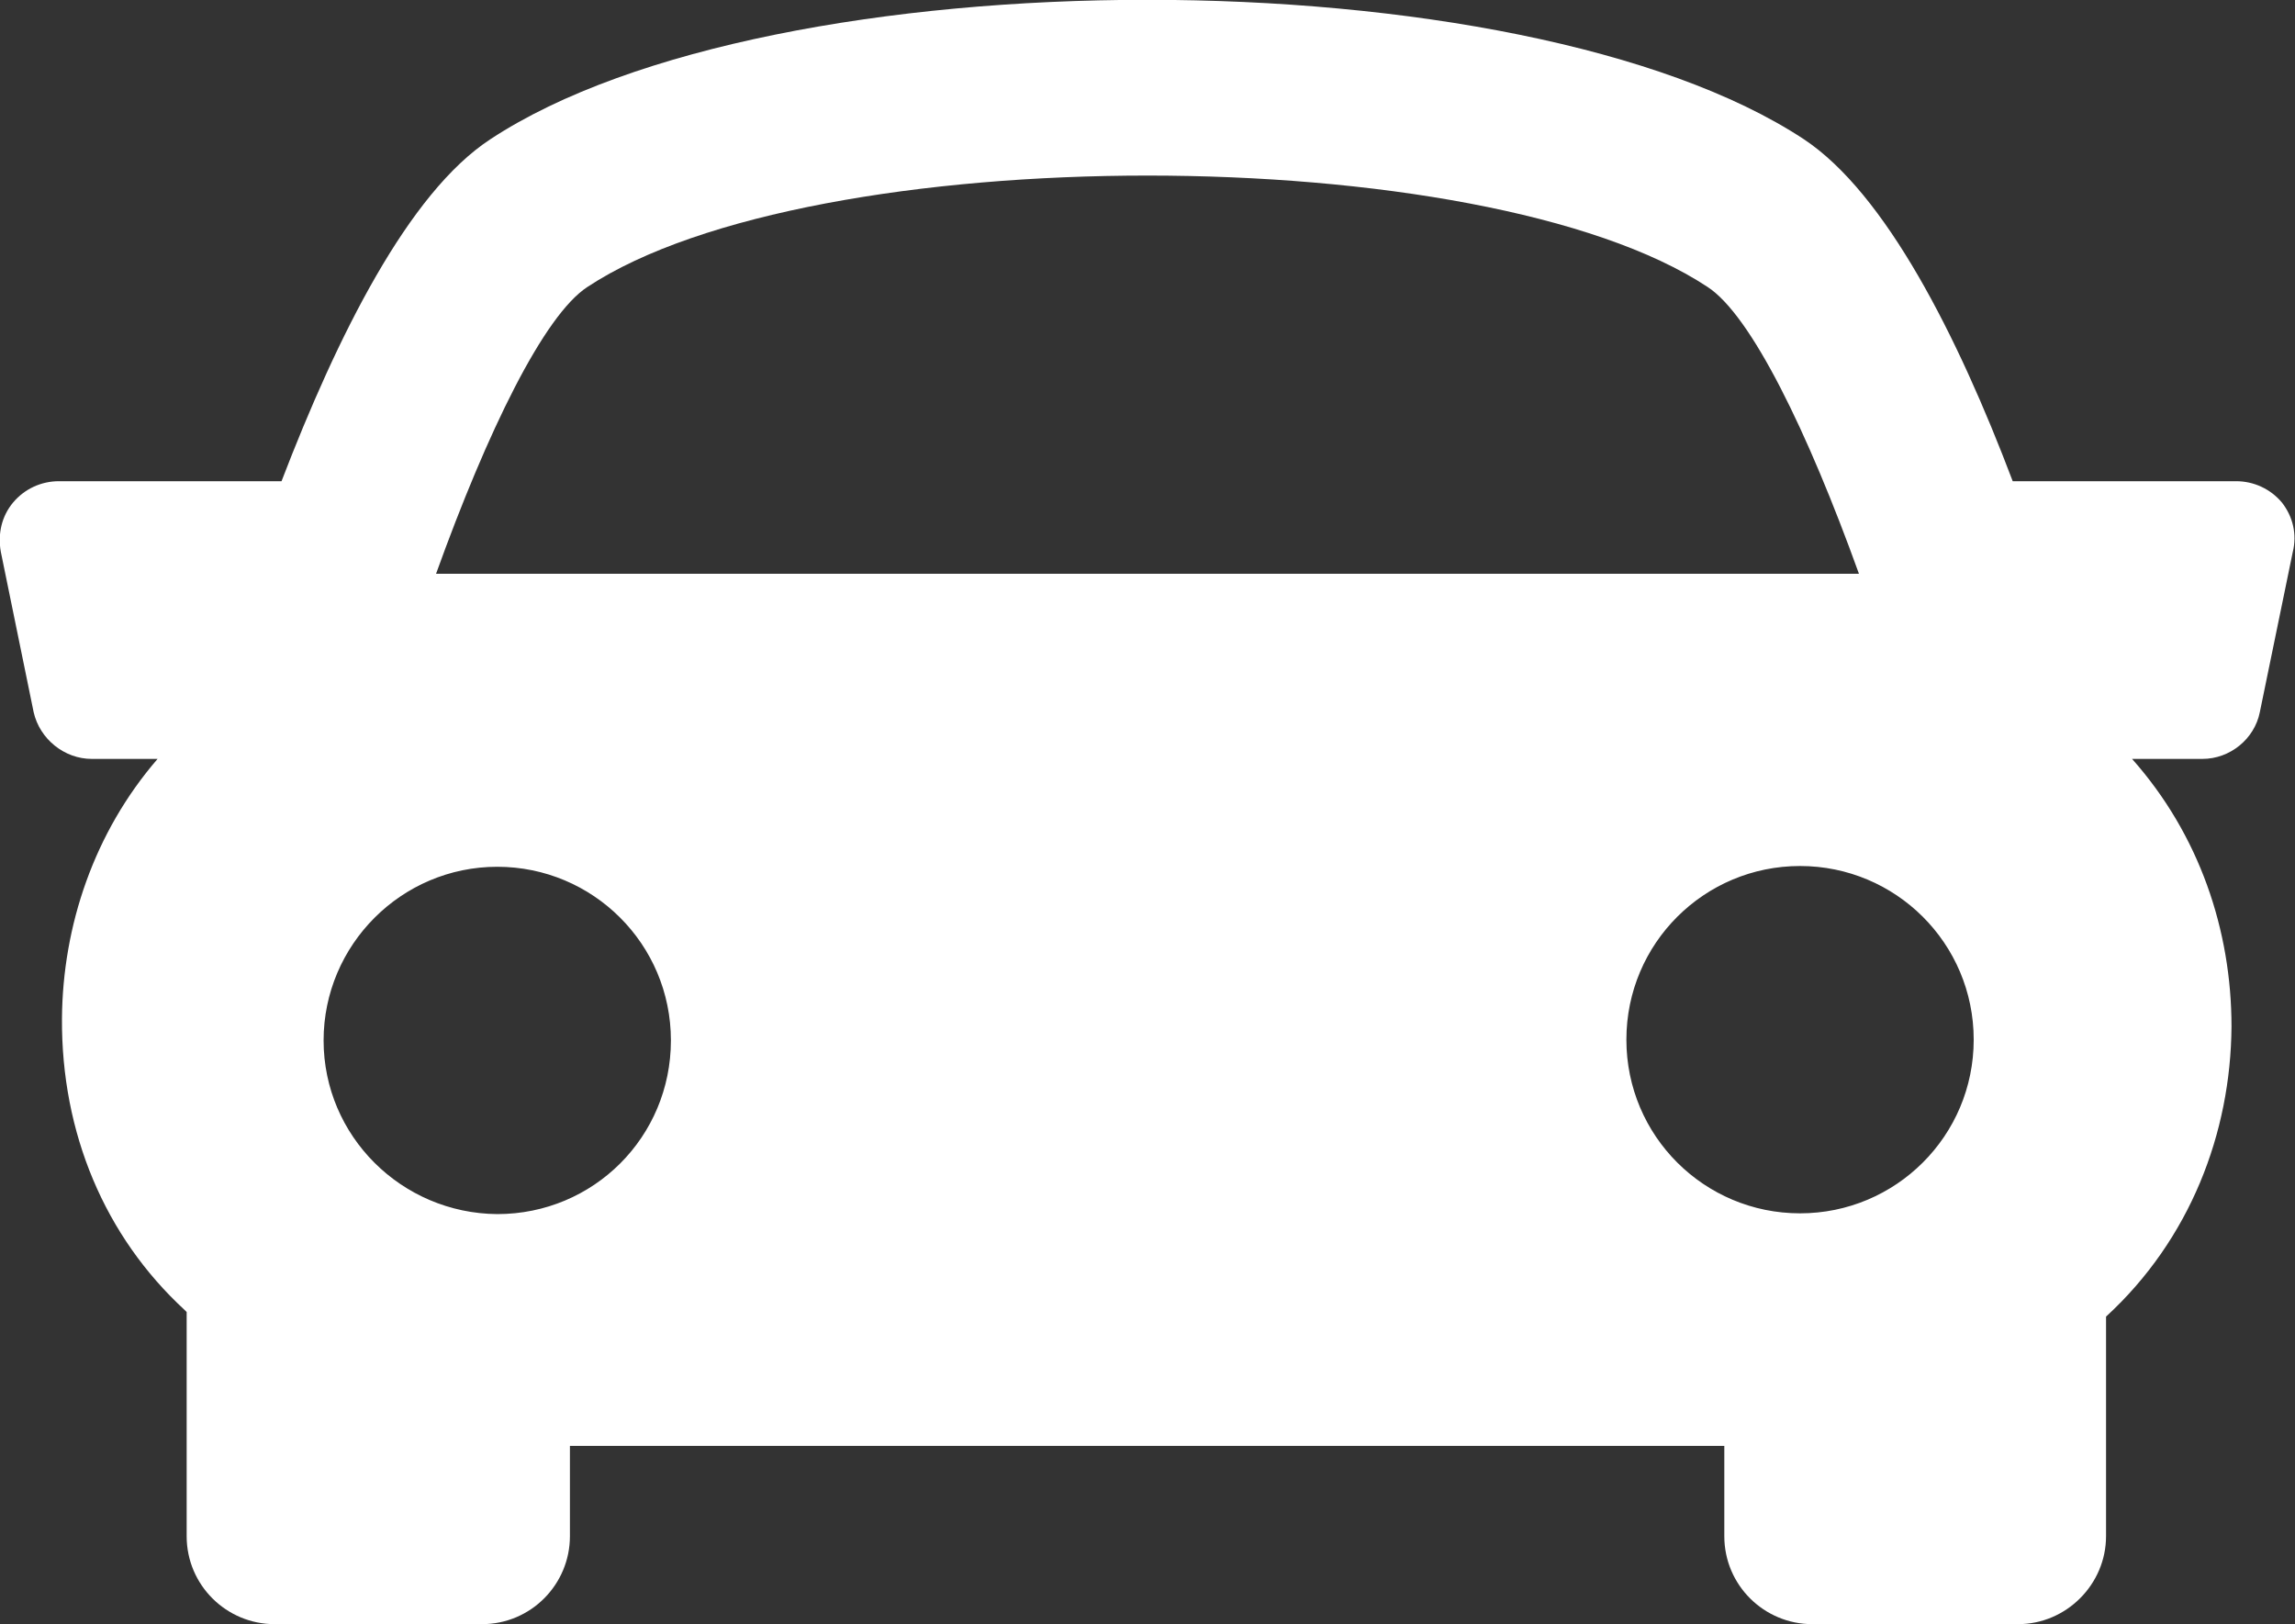
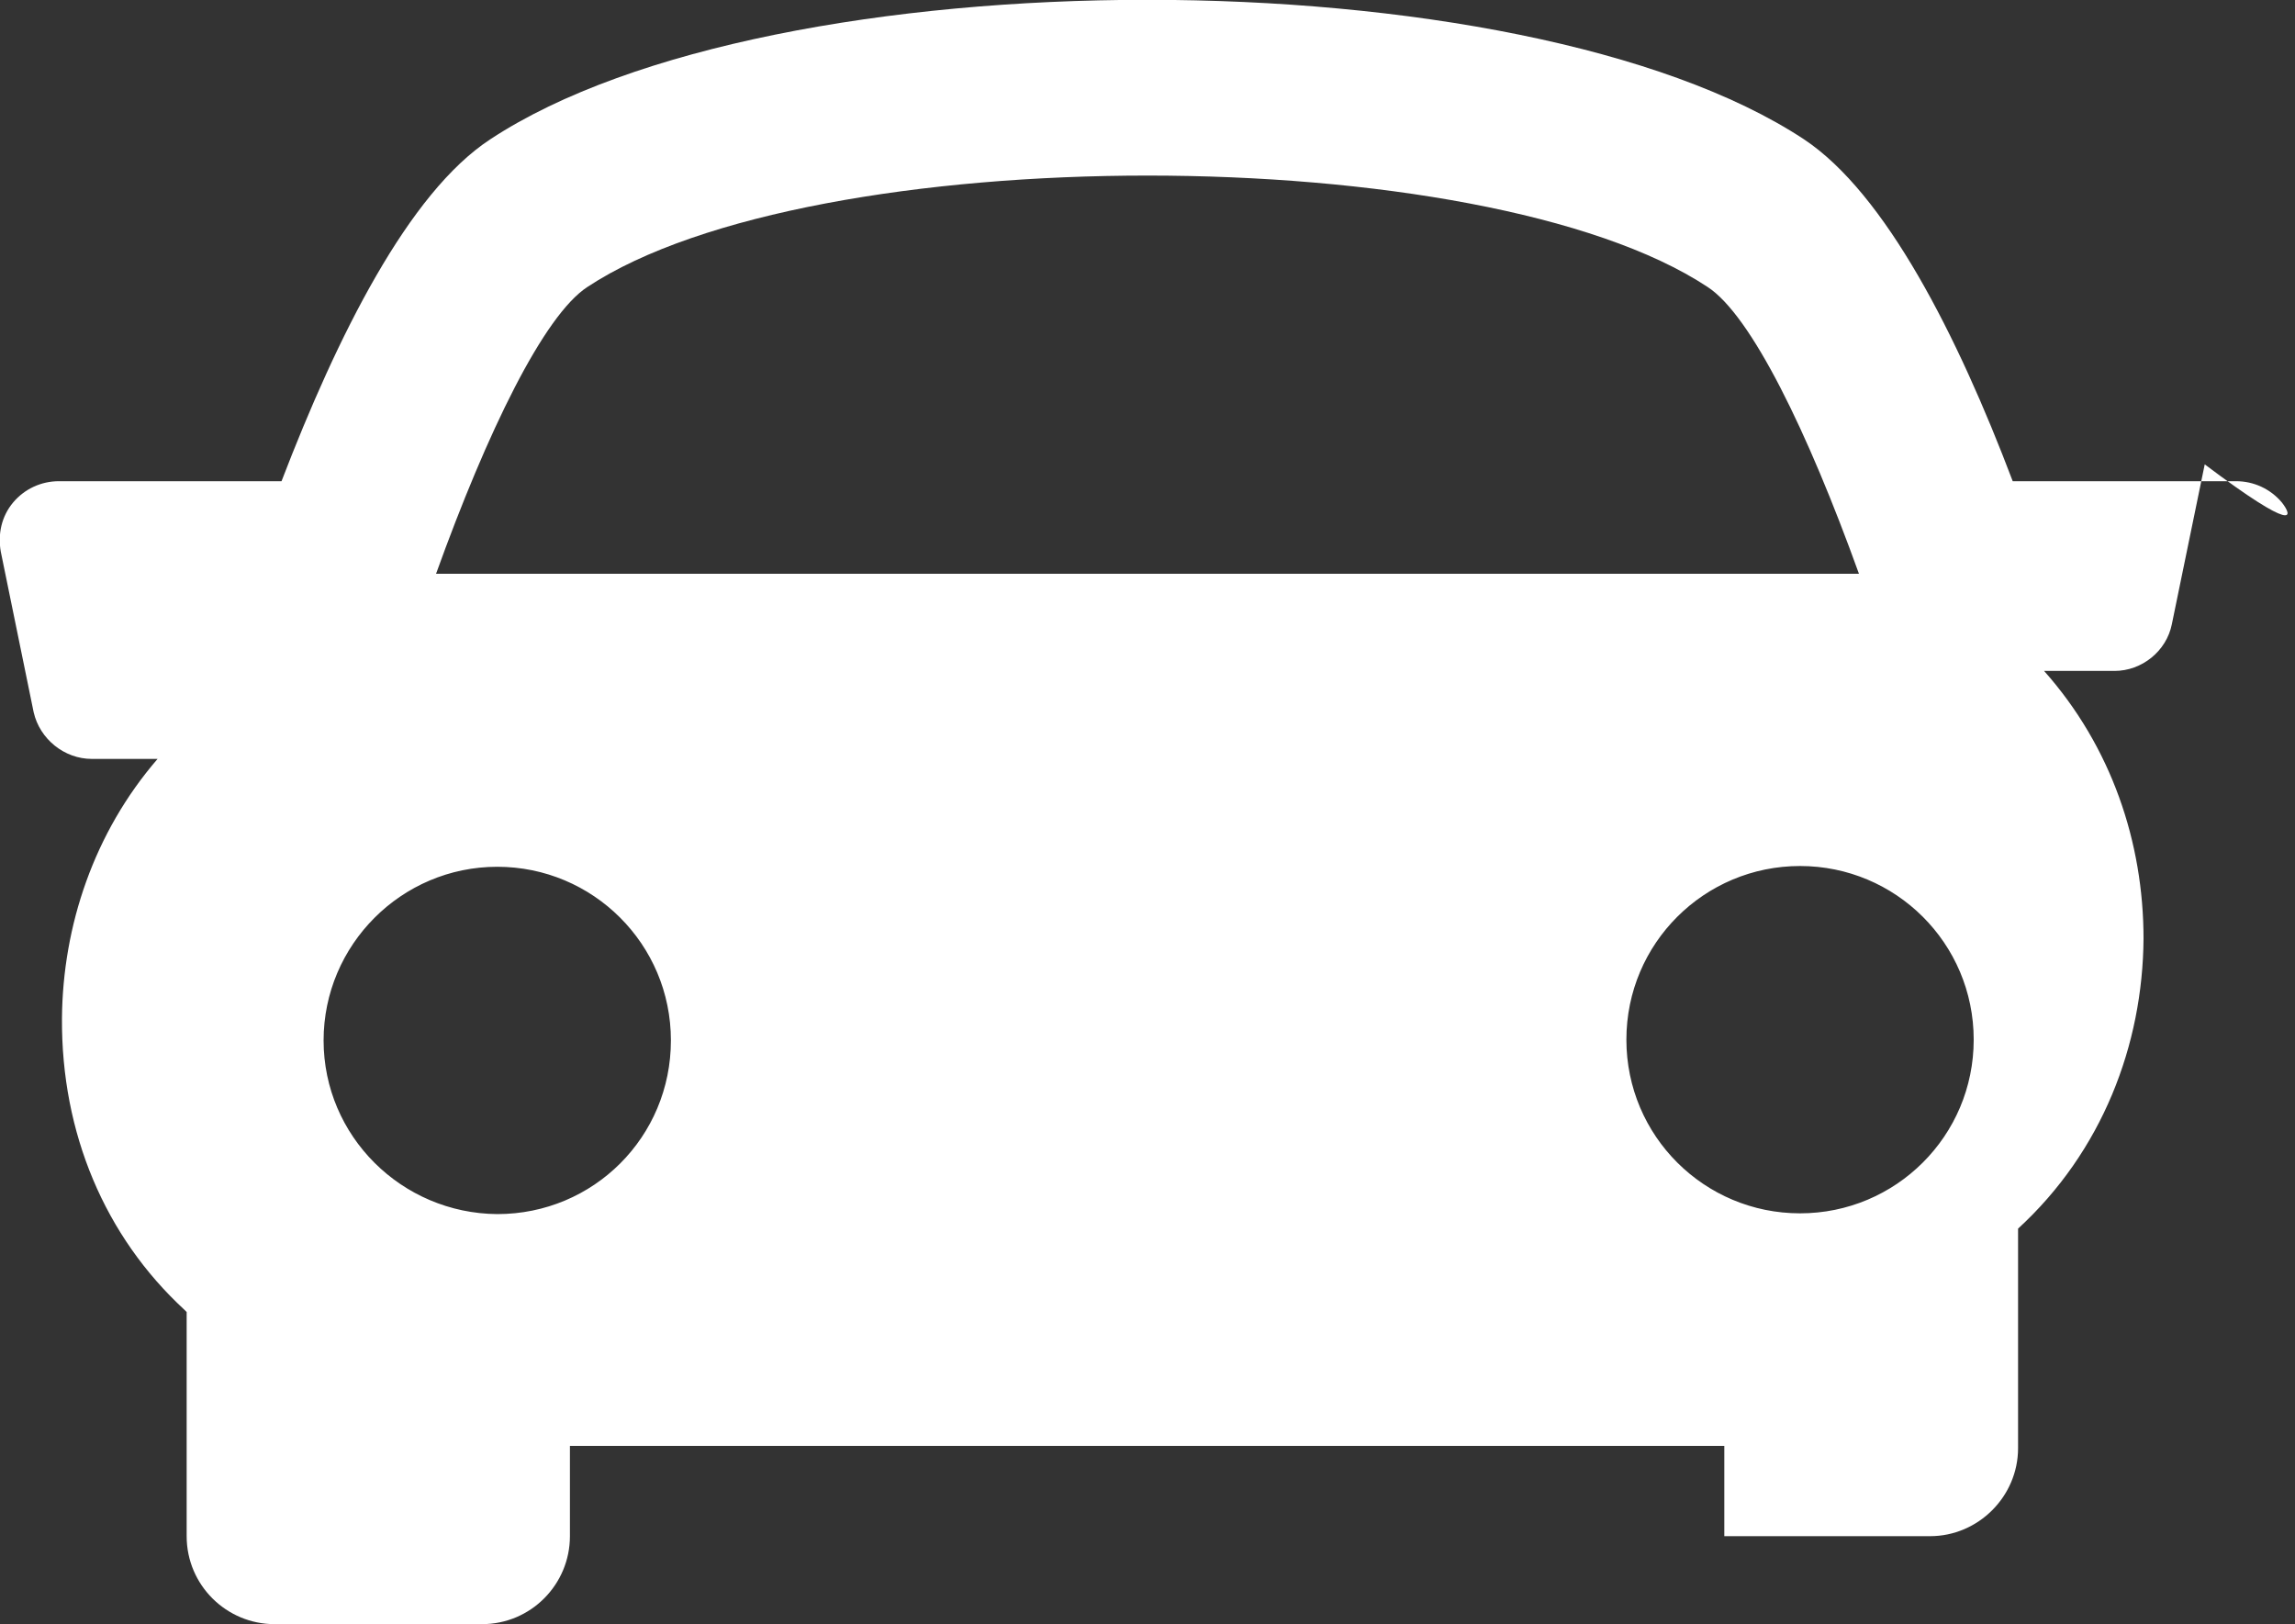
<svg xmlns="http://www.w3.org/2000/svg" version="1.1" x="0px" y="0px" width="30px" height="21.23px" viewBox="0 0 30 21.23" style="enable-background:new 0 0 30 21.23;" xml:space="preserve">
  <rect x="0" y="0" width="30" height="21.23" fill="#333333" stroke="none" />
  <style type="text/css">
	.st0{fill:#FFFFFF;}
</style>
  <defs>
</defs>
-   <path class="st0" d="M29.83,6.57c-0.15-0.18-0.37-0.28-0.6-0.28h-2.92c-0.72-1.9-1.66-3.76-2.73-4.47c-3.69-2.43-13.48-2.43-17.17,0  c-1.07,0.7-2,2.57-2.73,4.47H0.77c-0.23,0-0.45,0.1-0.6,0.28c-0.15,0.18-0.2,0.41-0.16,0.64l0.43,2.1C0.52,9.66,0.84,9.92,1.2,9.92  h0.86c-0.83,0.96-1.24,2.18-1.25,3.39c-0.01,1.5,0.56,2.85,1.6,3.81c0.01,0.01,0.02,0.02,0.03,0.03v2.93c0,0.64,0.52,1.15,1.15,1.15  H6.3c0.64,0,1.15-0.52,1.15-1.15V18.9h15.09v1.18c0,0.64,0.52,1.15,1.15,1.15h2.69c0.63,0,1.15-0.52,1.15-1.15v-2.87  c1.1-1.01,1.63-2.4,1.64-3.79c0-1.26-0.42-2.51-1.3-3.5h0.92c0.36,0,0.68-0.26,0.75-0.61l0.43-2.09  C30.03,6.98,29.97,6.75,29.83,6.57z M7.68,3.75c2.94-1.94,11.7-1.94,14.64,0c0.57,0.37,1.31,1.89,1.98,3.75H5.7  C6.37,5.64,7.11,4.12,7.68,3.75z M4.23,13.6c0-1.25,1.02-2.27,2.27-2.27c1.25,0,2.27,1.01,2.27,2.27s-1.01,2.27-2.27,2.27  C5.25,15.86,4.23,14.85,4.23,13.6z M23.53,15.86c-1.25,0-2.27-1.01-2.27-2.27s1.02-2.27,2.27-2.27c1.25,0,2.27,1.01,2.27,2.27  S24.78,15.86,23.53,15.86z" />
+   <path class="st0" d="M29.83,6.57c-0.15-0.18-0.37-0.28-0.6-0.28h-2.92c-0.72-1.9-1.66-3.76-2.73-4.47c-3.69-2.43-13.48-2.43-17.17,0  c-1.07,0.7-2,2.57-2.73,4.47H0.77c-0.23,0-0.45,0.1-0.6,0.28c-0.15,0.18-0.2,0.41-0.16,0.64l0.43,2.1C0.52,9.66,0.84,9.92,1.2,9.92  h0.86c-0.83,0.96-1.24,2.18-1.25,3.39c-0.01,1.5,0.56,2.85,1.6,3.81c0.01,0.01,0.02,0.02,0.03,0.03v2.93c0,0.64,0.52,1.15,1.15,1.15  H6.3c0.64,0,1.15-0.52,1.15-1.15V18.9h15.09v1.18h2.69c0.63,0,1.15-0.52,1.15-1.15v-2.87  c1.1-1.01,1.63-2.4,1.64-3.79c0-1.26-0.42-2.51-1.3-3.5h0.92c0.36,0,0.68-0.26,0.75-0.61l0.43-2.09  C30.03,6.98,29.97,6.75,29.83,6.57z M7.68,3.75c2.94-1.94,11.7-1.94,14.64,0c0.57,0.37,1.31,1.89,1.98,3.75H5.7  C6.37,5.64,7.11,4.12,7.68,3.75z M4.23,13.6c0-1.25,1.02-2.27,2.27-2.27c1.25,0,2.27,1.01,2.27,2.27s-1.01,2.27-2.27,2.27  C5.25,15.86,4.23,14.85,4.23,13.6z M23.53,15.86c-1.25,0-2.27-1.01-2.27-2.27s1.02-2.27,2.27-2.27c1.25,0,2.27,1.01,2.27,2.27  S24.78,15.86,23.53,15.86z" />
</svg>